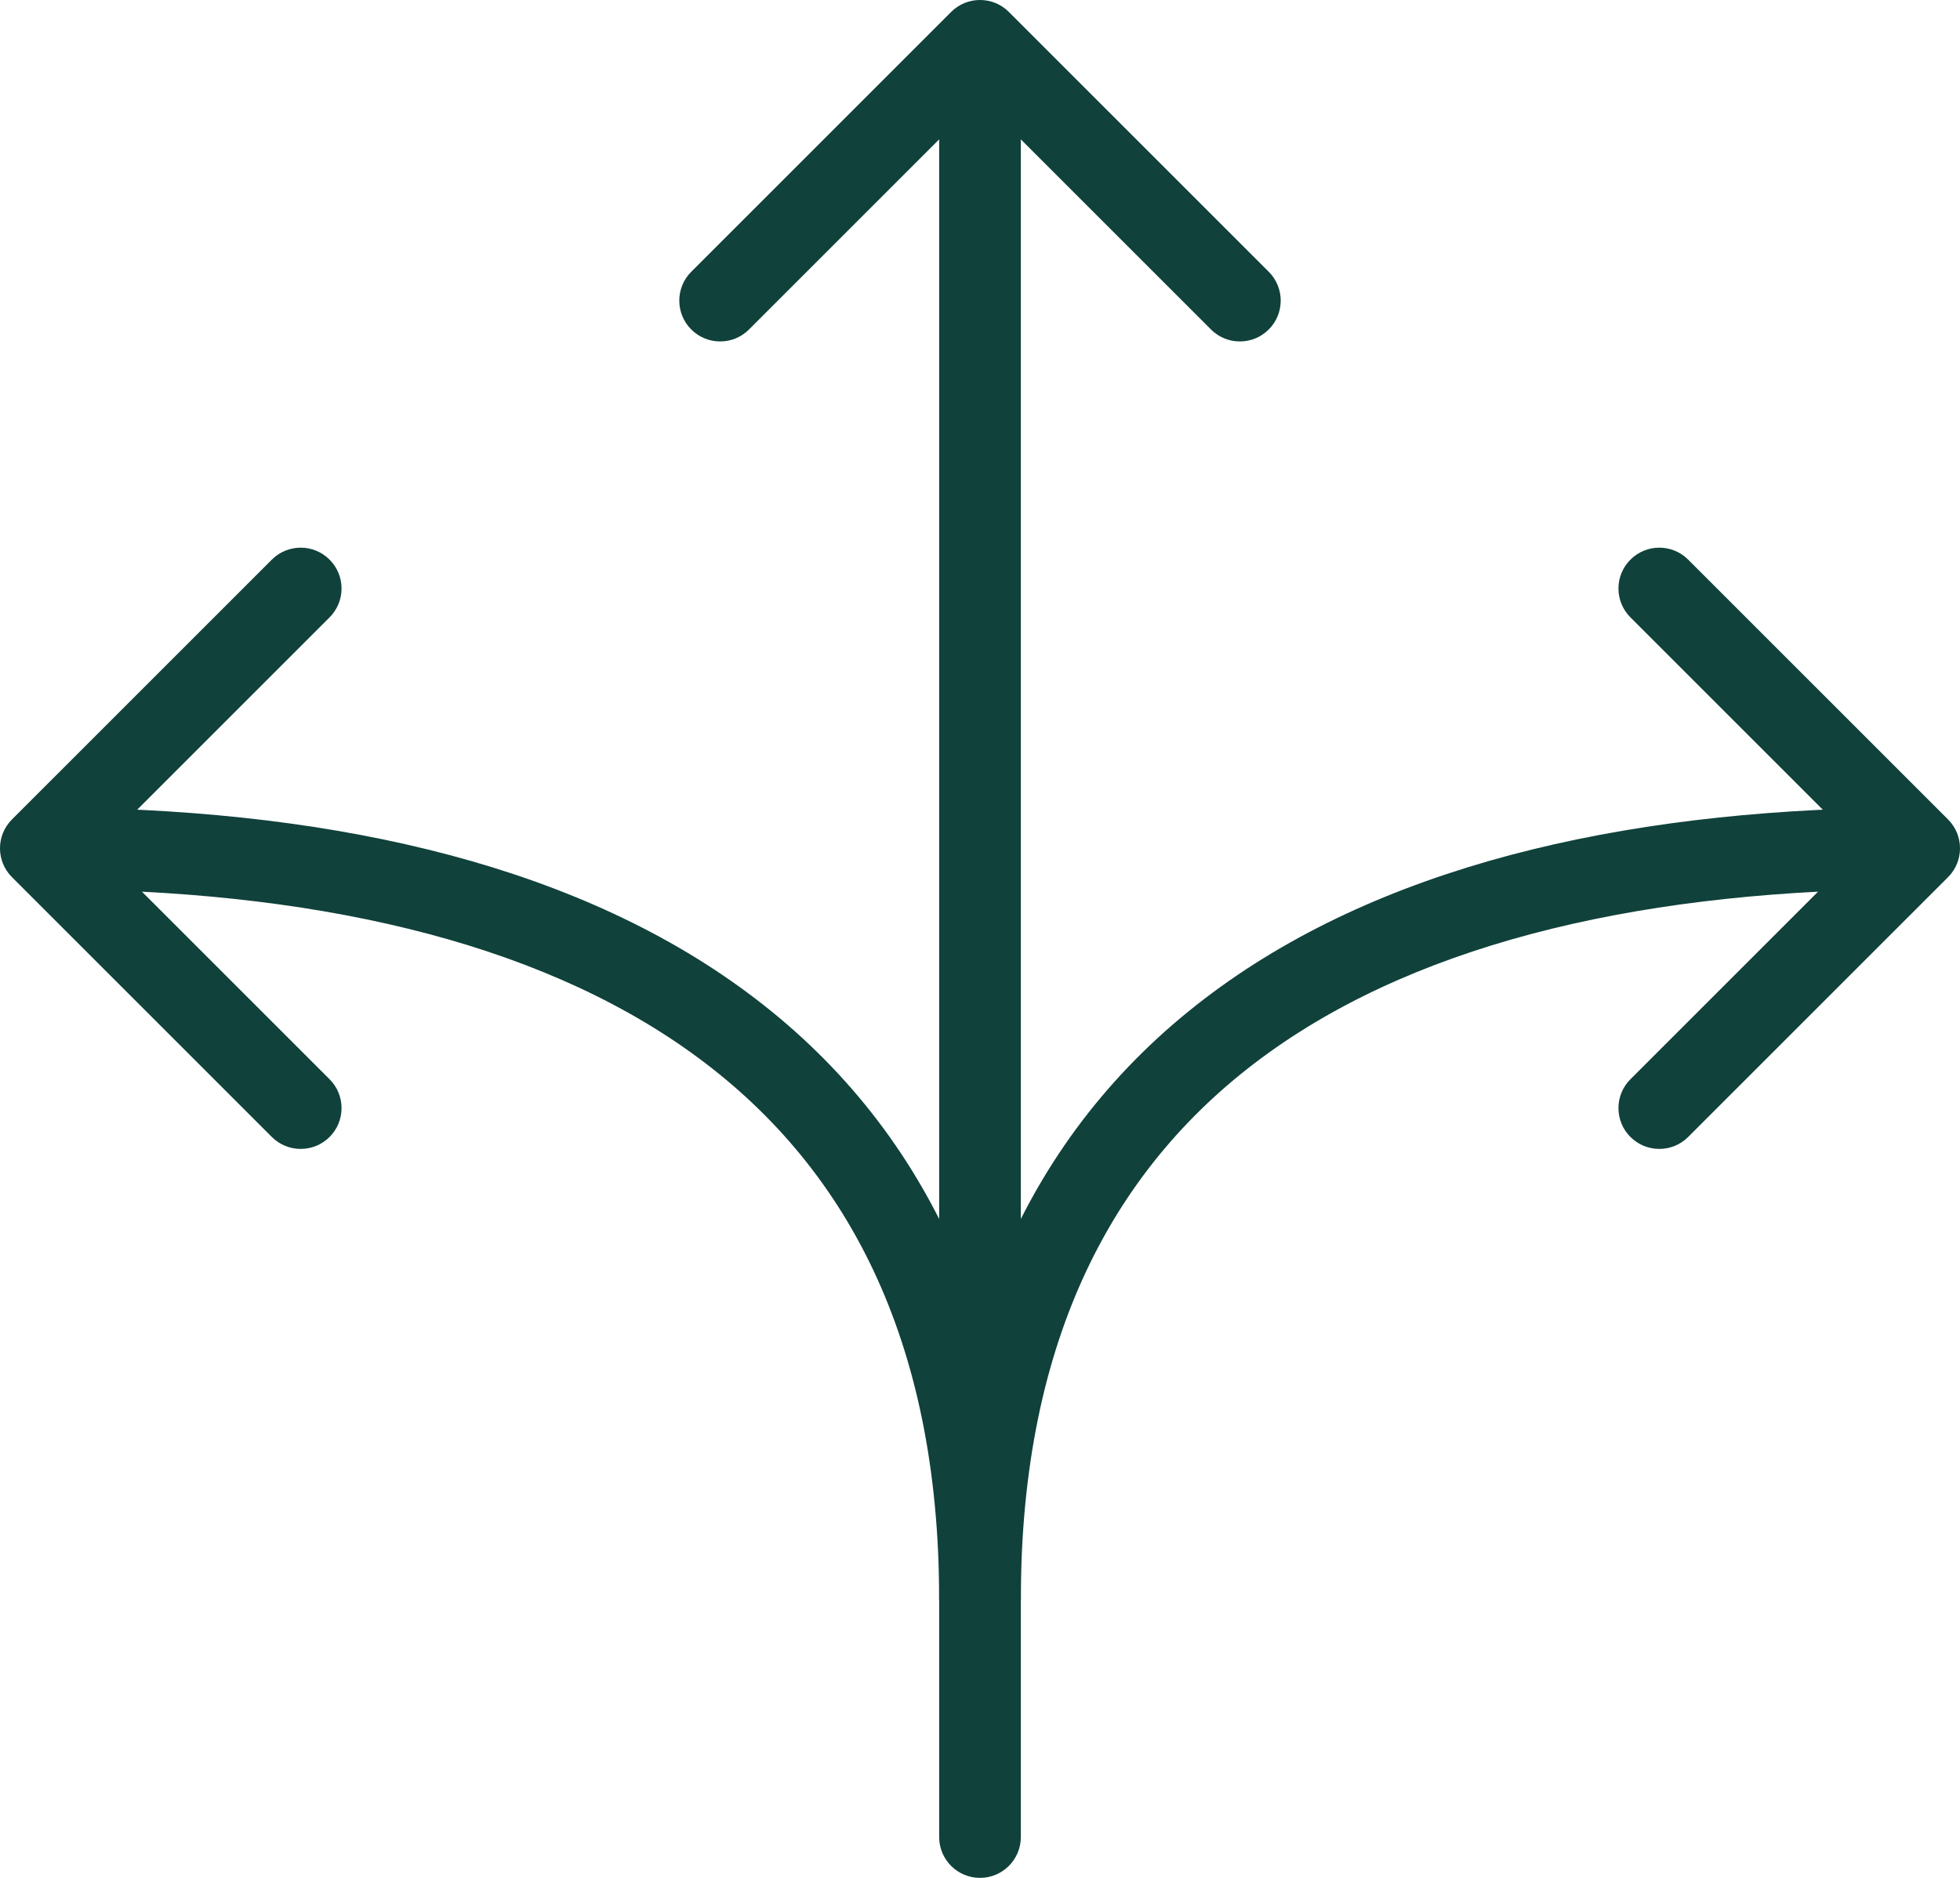
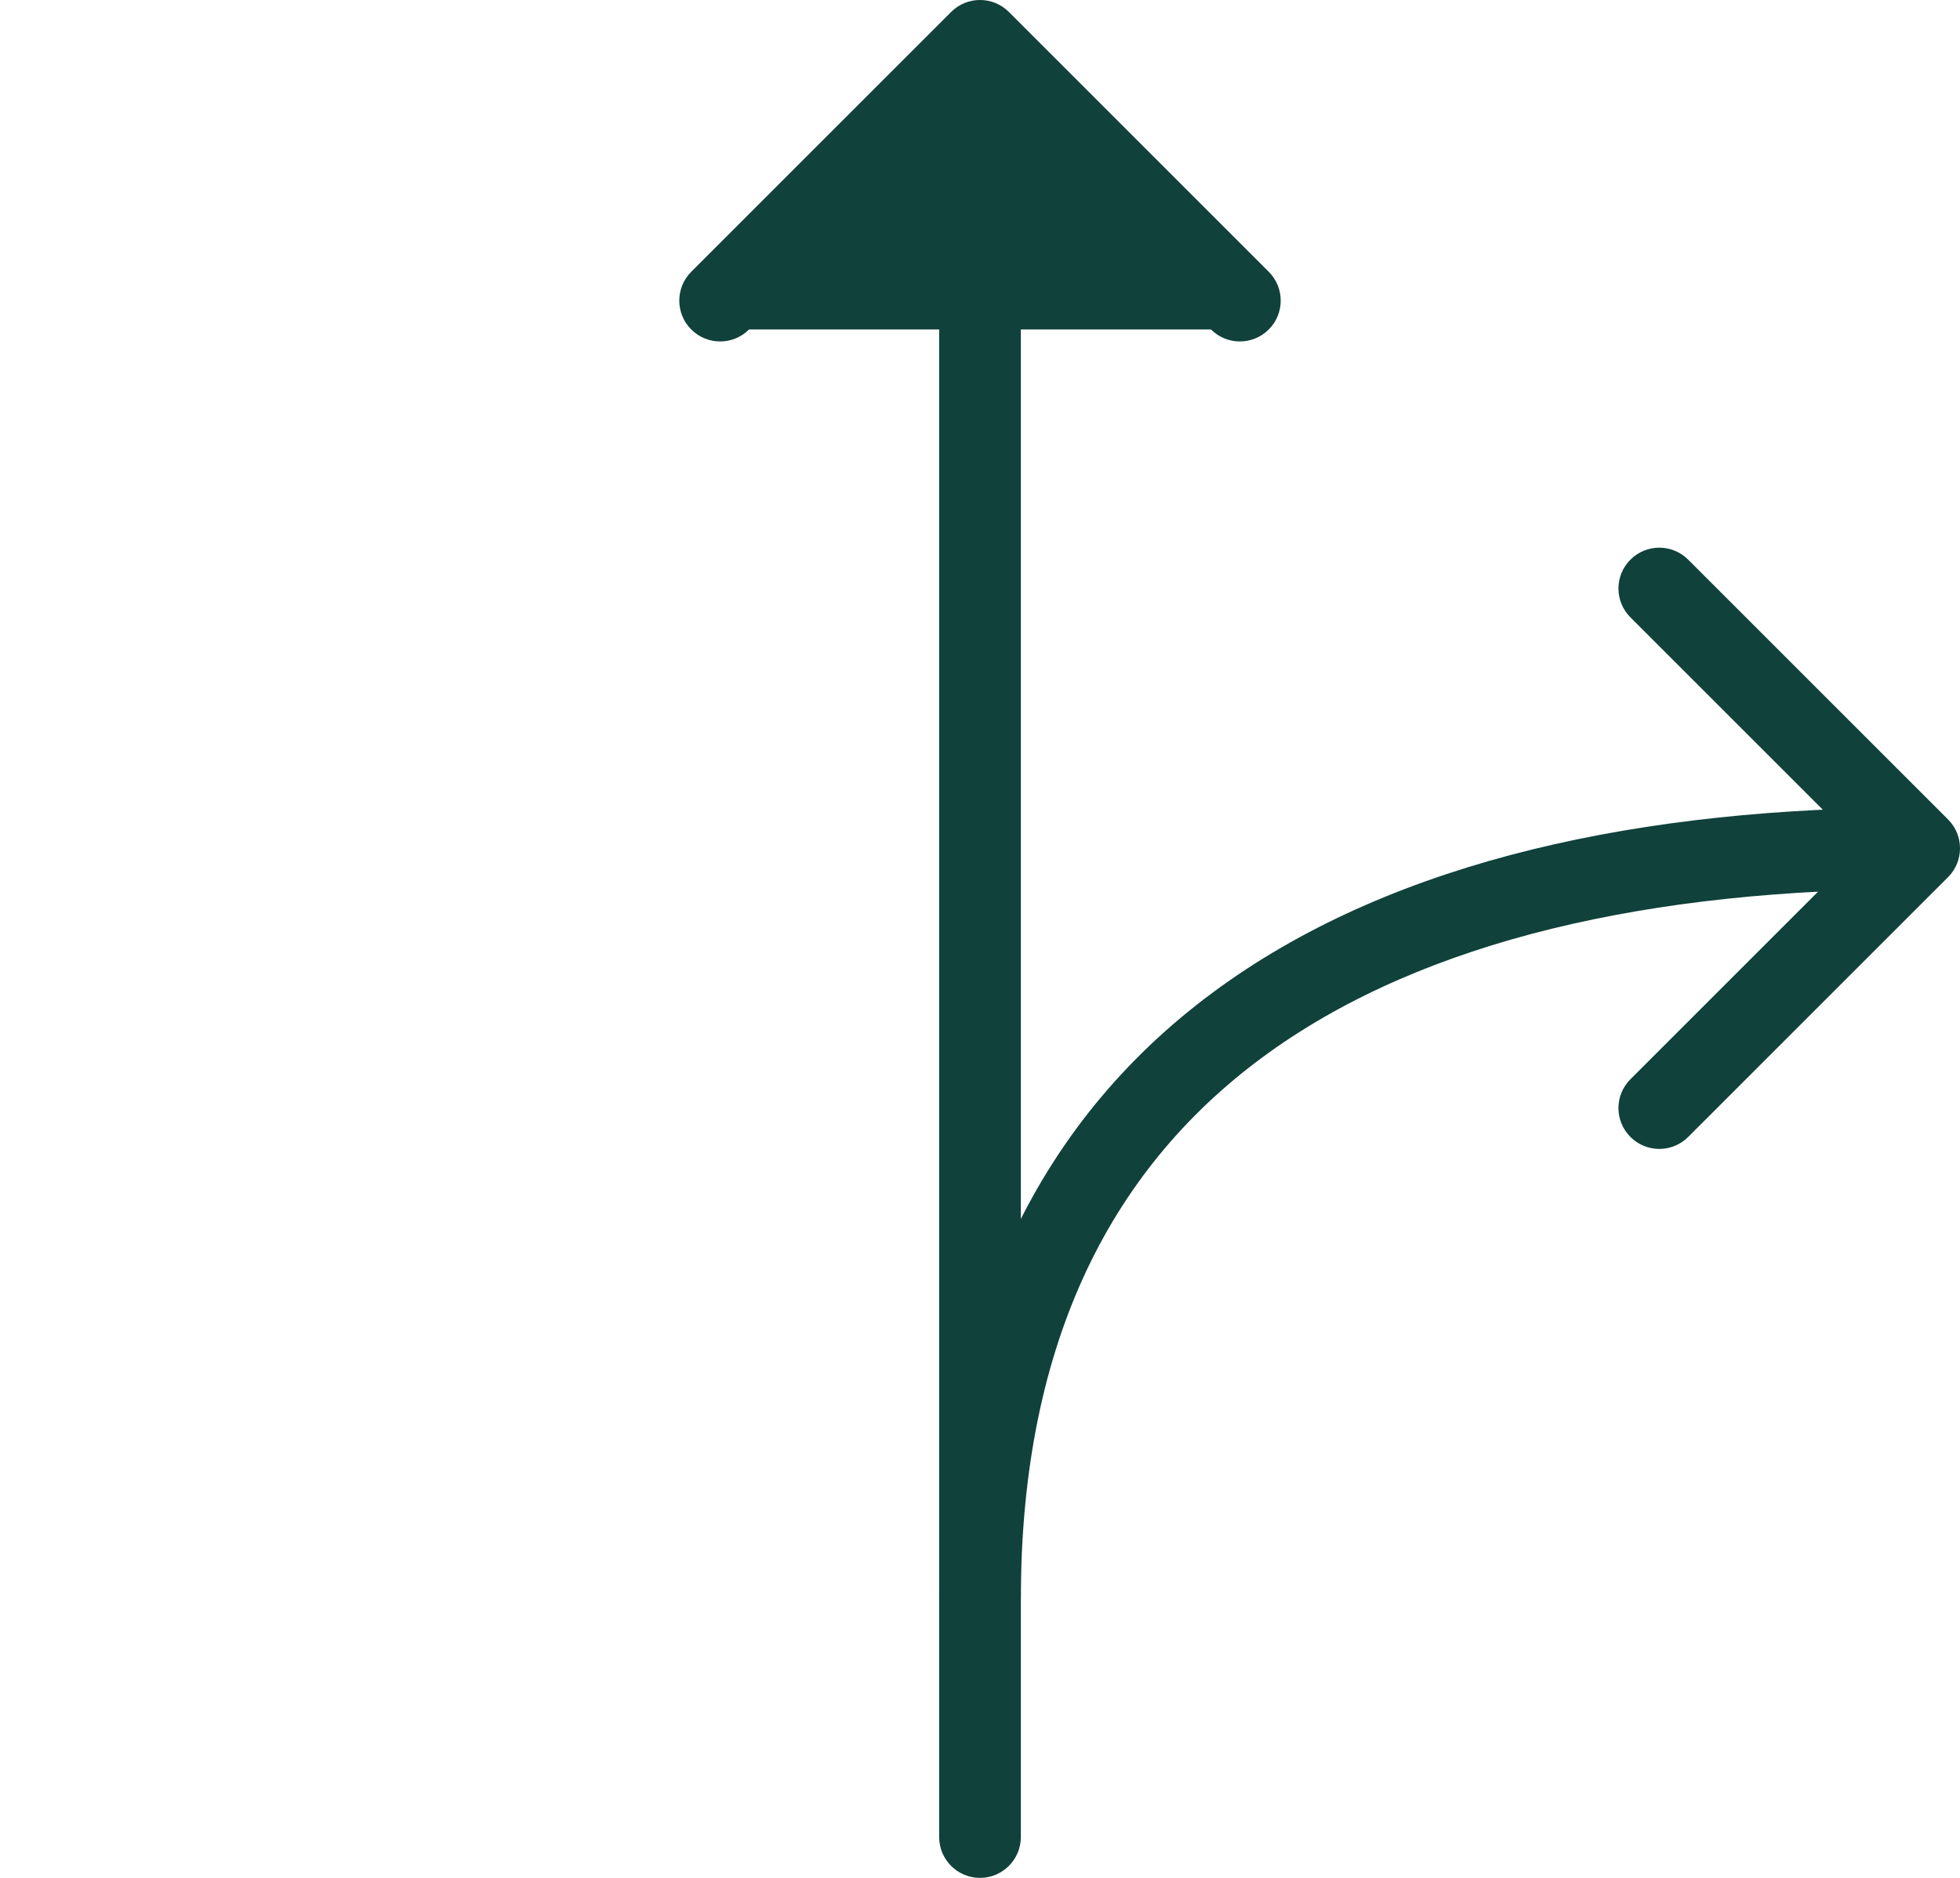
<svg xmlns="http://www.w3.org/2000/svg" width="48" height="46" viewBox="0 0 48 46" fill="none">
  <path d="M47.707 21.487C48.098 21.096 48.098 20.463 47.707 20.073L41.343 13.709C40.953 13.318 40.319 13.318 39.929 13.709C39.538 14.099 39.538 14.732 39.929 15.123L45.586 20.78L39.929 26.437C39.538 26.827 39.538 27.46 39.929 27.851C40.319 28.241 40.953 28.241 41.343 27.851L47.707 21.487ZM24 39.18H25C25 32.782 27.29 28.507 31.069 25.789C34.906 23.031 40.413 21.78 47 21.78V20.78V19.78C40.215 19.78 34.222 21.059 29.902 24.166C25.524 27.313 23 32.237 23 39.18H24Z" fill="#10413B" />
-   <path d="M0.293 21.487C-0.098 21.096 -0.098 20.463 0.293 20.073L6.657 13.709C7.047 13.318 7.681 13.318 8.071 13.709C8.462 14.099 8.462 14.732 8.071 15.123L2.414 20.78L8.071 26.437C8.462 26.827 8.462 27.46 8.071 27.851C7.681 28.241 7.047 28.241 6.657 27.851L0.293 21.487ZM24 39.18H23C23 32.782 20.71 28.507 16.931 25.789C13.094 23.031 7.587 21.78 1 21.78V20.78V19.78C7.785 19.78 13.778 21.059 18.098 24.166C22.476 27.313 25 32.237 25 39.18H24Z" fill="#10413B" />
-   <path d="M23 45C23 45.552 23.448 46 24 46C24.552 46 25 45.552 25 45L24 45L23 45ZM24.707 0.293C24.317 -0.098 23.683 -0.098 23.293 0.293L16.929 6.657C16.538 7.047 16.538 7.681 16.929 8.071C17.32 8.462 17.953 8.462 18.343 8.071L24 2.414L29.657 8.071C30.047 8.462 30.68 8.462 31.071 8.071C31.462 7.681 31.462 7.047 31.071 6.657L24.707 0.293ZM24 45L25 45L25 1L24 1L23 1L23 45L24 45Z" fill="#10413B" />
+   <path d="M23 45C23 45.552 23.448 46 24 46C24.552 46 25 45.552 25 45L24 45L23 45ZM24.707 0.293C24.317 -0.098 23.683 -0.098 23.293 0.293L16.929 6.657C16.538 7.047 16.538 7.681 16.929 8.071C17.32 8.462 17.953 8.462 18.343 8.071L29.657 8.071C30.047 8.462 30.68 8.462 31.071 8.071C31.462 7.681 31.462 7.047 31.071 6.657L24.707 0.293ZM24 45L25 45L25 1L24 1L23 1L23 45L24 45Z" fill="#10413B" />
</svg>